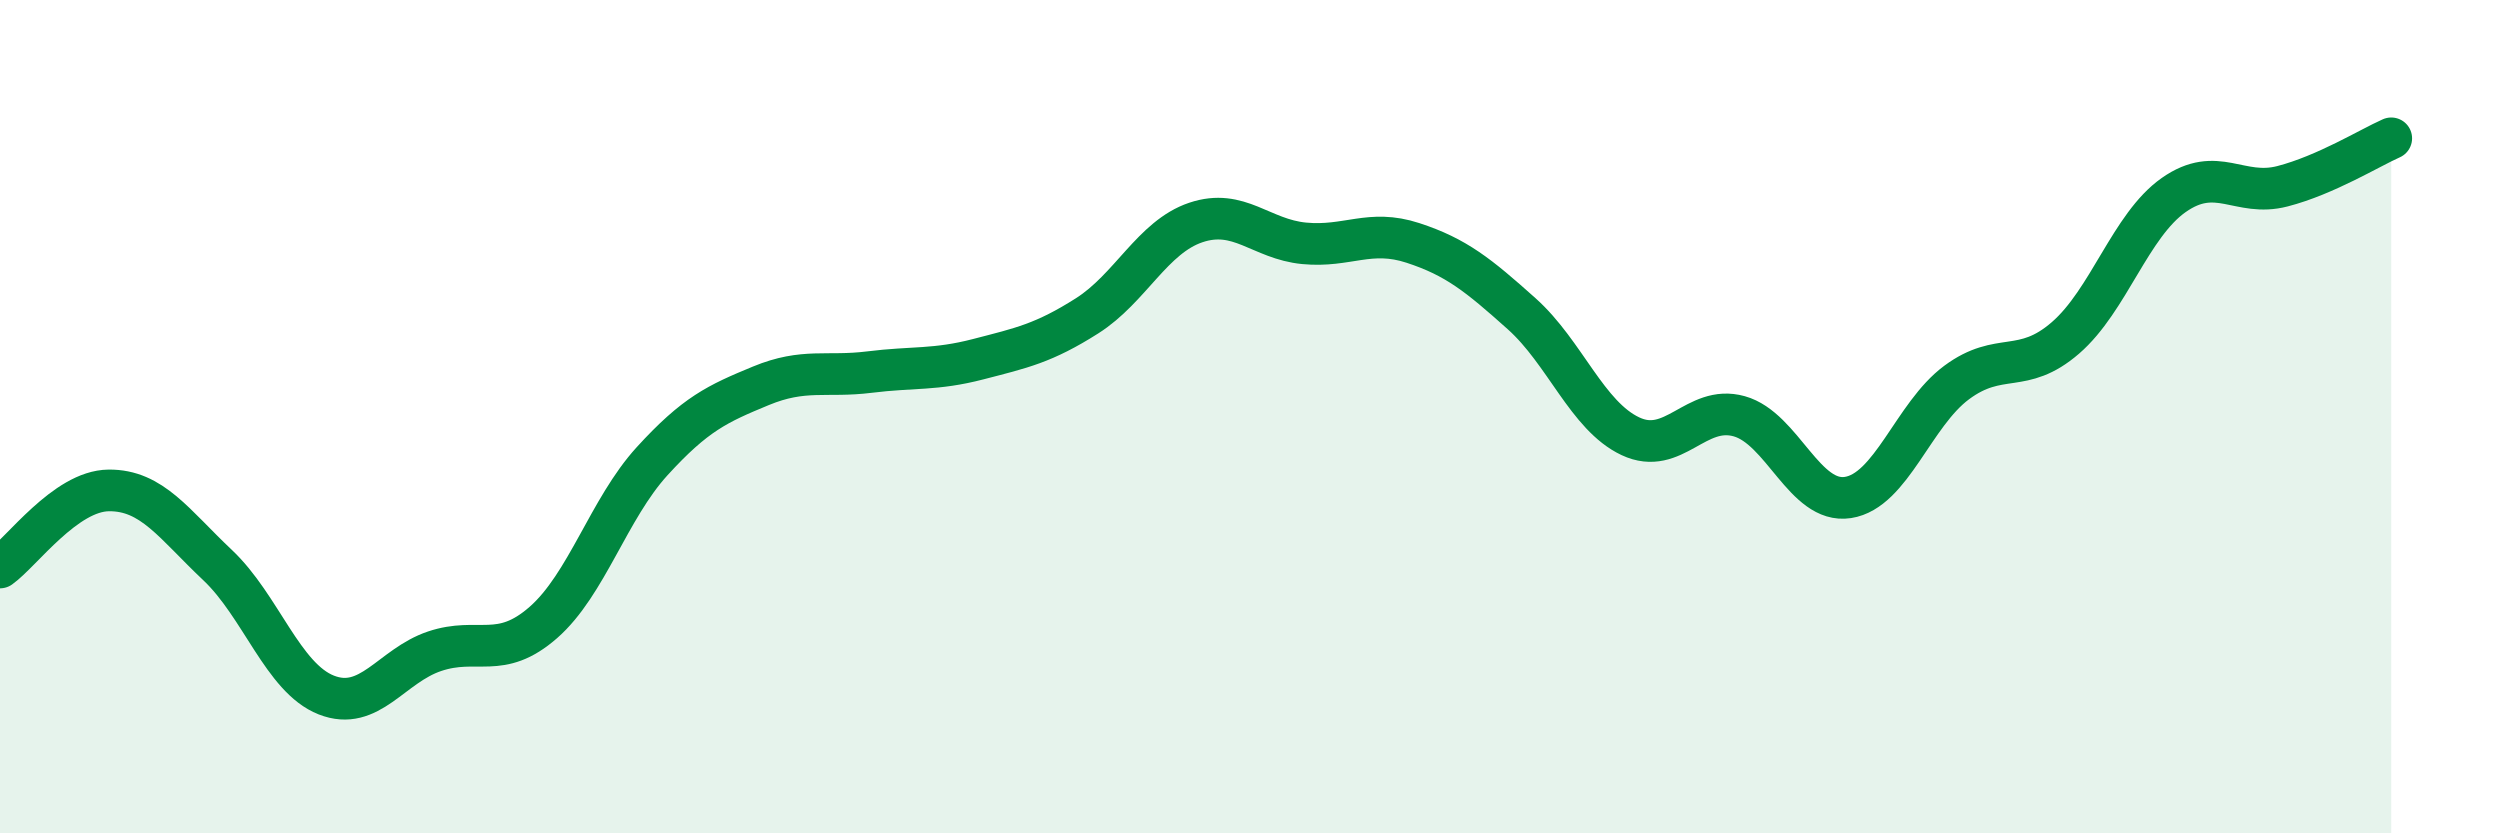
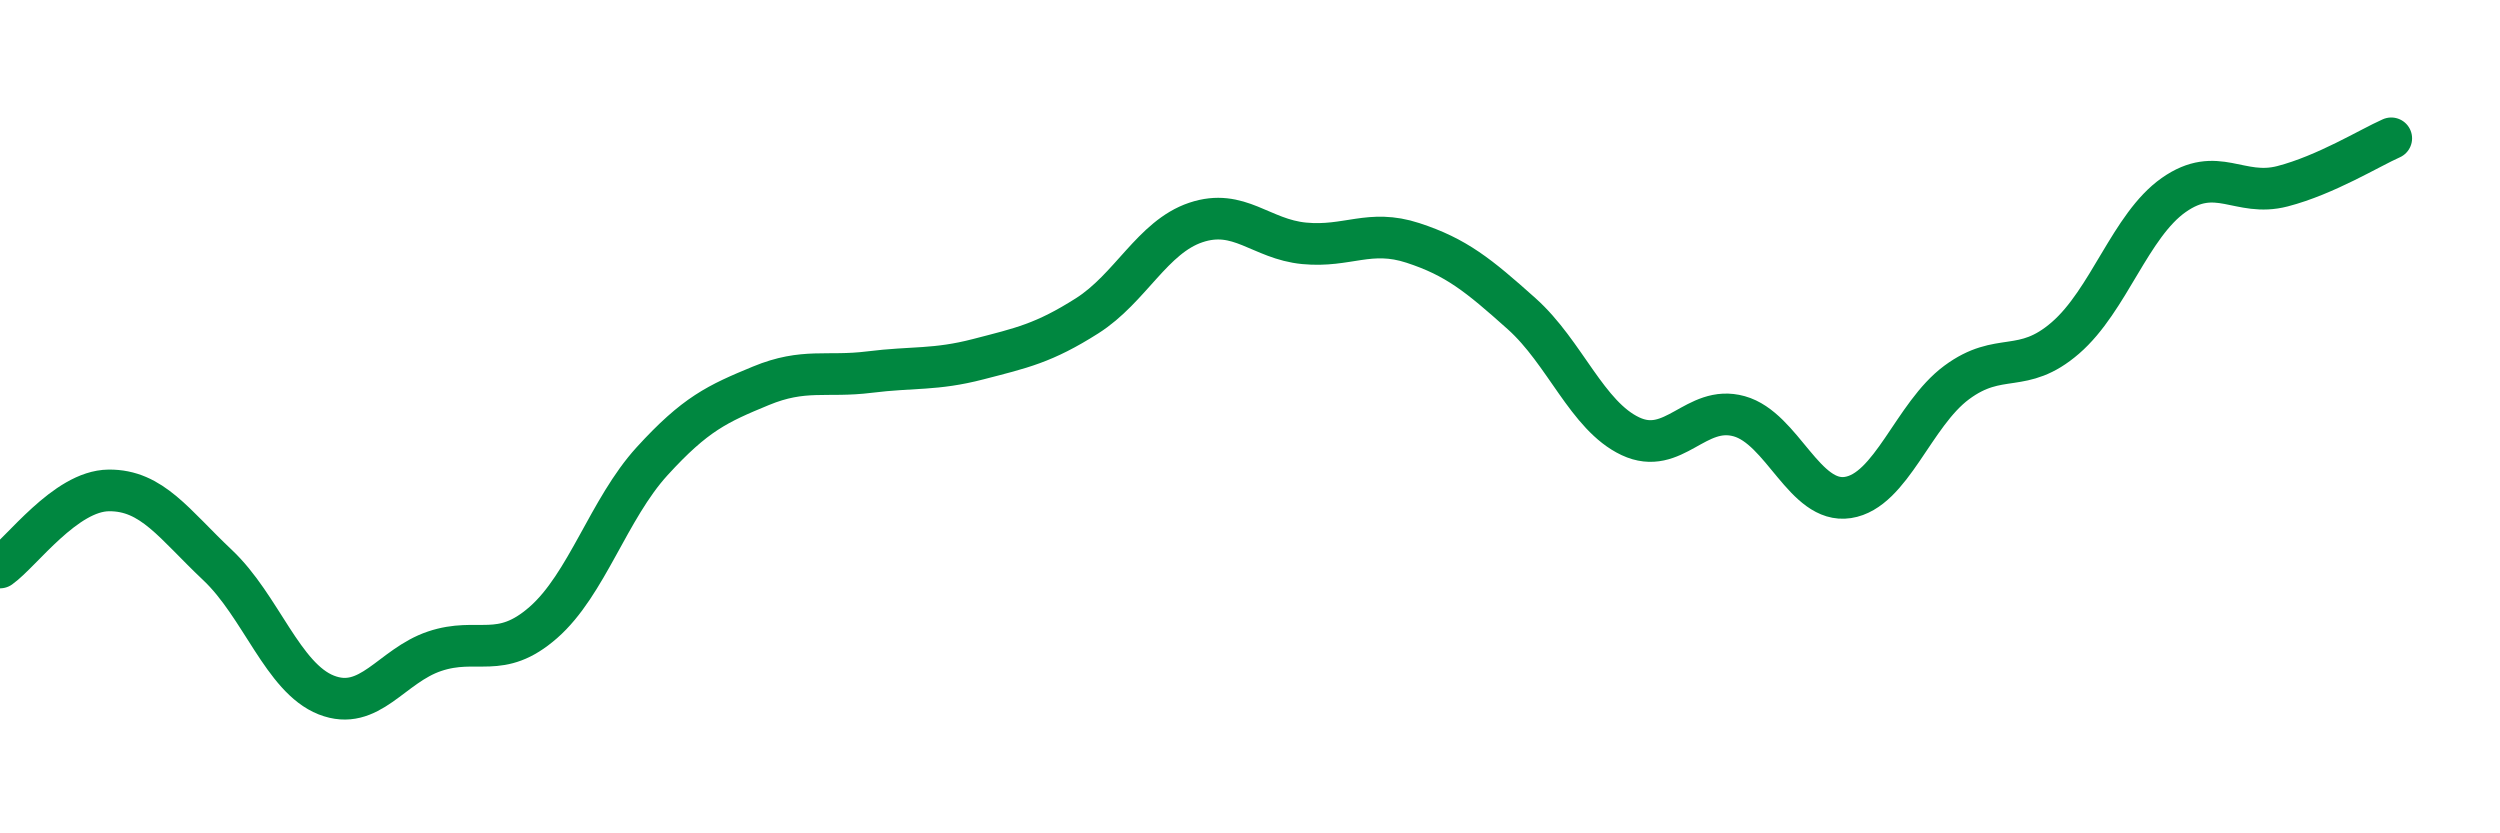
<svg xmlns="http://www.w3.org/2000/svg" width="60" height="20" viewBox="0 0 60 20">
-   <path d="M 0,13.62 C 0.52,13.25 1.57,11.78 2.61,11.77 C 3.65,11.76 4.18,12.58 5.22,13.56 C 6.26,14.54 6.79,16.27 7.83,16.68 C 8.87,17.09 9.39,15.98 10.43,15.63 C 11.47,15.28 12,15.85 13.04,14.94 C 14.08,14.03 14.61,12.21 15.65,11.07 C 16.69,9.93 17.22,9.69 18.26,9.26 C 19.3,8.83 19.83,9.06 20.87,8.93 C 21.91,8.8 22.44,8.89 23.48,8.62 C 24.52,8.35 25.05,8.24 26.09,7.58 C 27.13,6.92 27.66,5.69 28.7,5.34 C 29.74,4.99 30.26,5.74 31.3,5.84 C 32.34,5.94 32.87,5.49 33.91,5.83 C 34.95,6.17 35.48,6.6 36.52,7.53 C 37.56,8.46 38.09,9.98 39.13,10.47 C 40.17,10.96 40.7,9.7 41.74,9.99 C 42.78,10.28 43.31,12.1 44.35,11.94 C 45.39,11.78 45.92,9.95 46.96,9.18 C 48,8.41 48.53,9.01 49.57,8.11 C 50.61,7.21 51.13,5.41 52.17,4.68 C 53.21,3.95 53.74,4.74 54.78,4.47 C 55.82,4.2 56.87,3.55 57.39,3.32L57.39 20L0 20Z" fill="#008740" opacity="0.1" stroke-linecap="round" stroke-linejoin="round" />
  <path d="M 0,13.62 C 0.52,13.25 1.57,11.78 2.61,11.77 C 3.65,11.76 4.18,12.58 5.22,13.56 C 6.26,14.54 6.79,16.27 7.83,16.68 C 8.87,17.09 9.39,15.98 10.43,15.63 C 11.47,15.28 12,15.85 13.04,14.94 C 14.08,14.03 14.61,12.21 15.65,11.07 C 16.69,9.93 17.22,9.69 18.26,9.26 C 19.3,8.83 19.83,9.06 20.87,8.93 C 21.91,8.8 22.44,8.89 23.48,8.62 C 24.52,8.35 25.05,8.24 26.09,7.58 C 27.13,6.92 27.66,5.69 28.7,5.34 C 29.74,4.99 30.26,5.74 31.3,5.84 C 32.34,5.94 32.87,5.49 33.91,5.83 C 34.95,6.17 35.48,6.6 36.52,7.53 C 37.56,8.46 38.09,9.98 39.13,10.47 C 40.17,10.96 40.7,9.7 41.74,9.99 C 42.78,10.28 43.31,12.1 44.35,11.94 C 45.39,11.78 45.92,9.95 46.96,9.18 C 48,8.41 48.53,9.01 49.57,8.11 C 50.61,7.21 51.13,5.41 52.17,4.68 C 53.21,3.95 53.74,4.74 54.78,4.47 C 55.82,4.2 56.87,3.55 57.39,3.32" stroke="#008740" stroke-width="1" fill="none" stroke-linecap="round" stroke-linejoin="round" />
</svg>